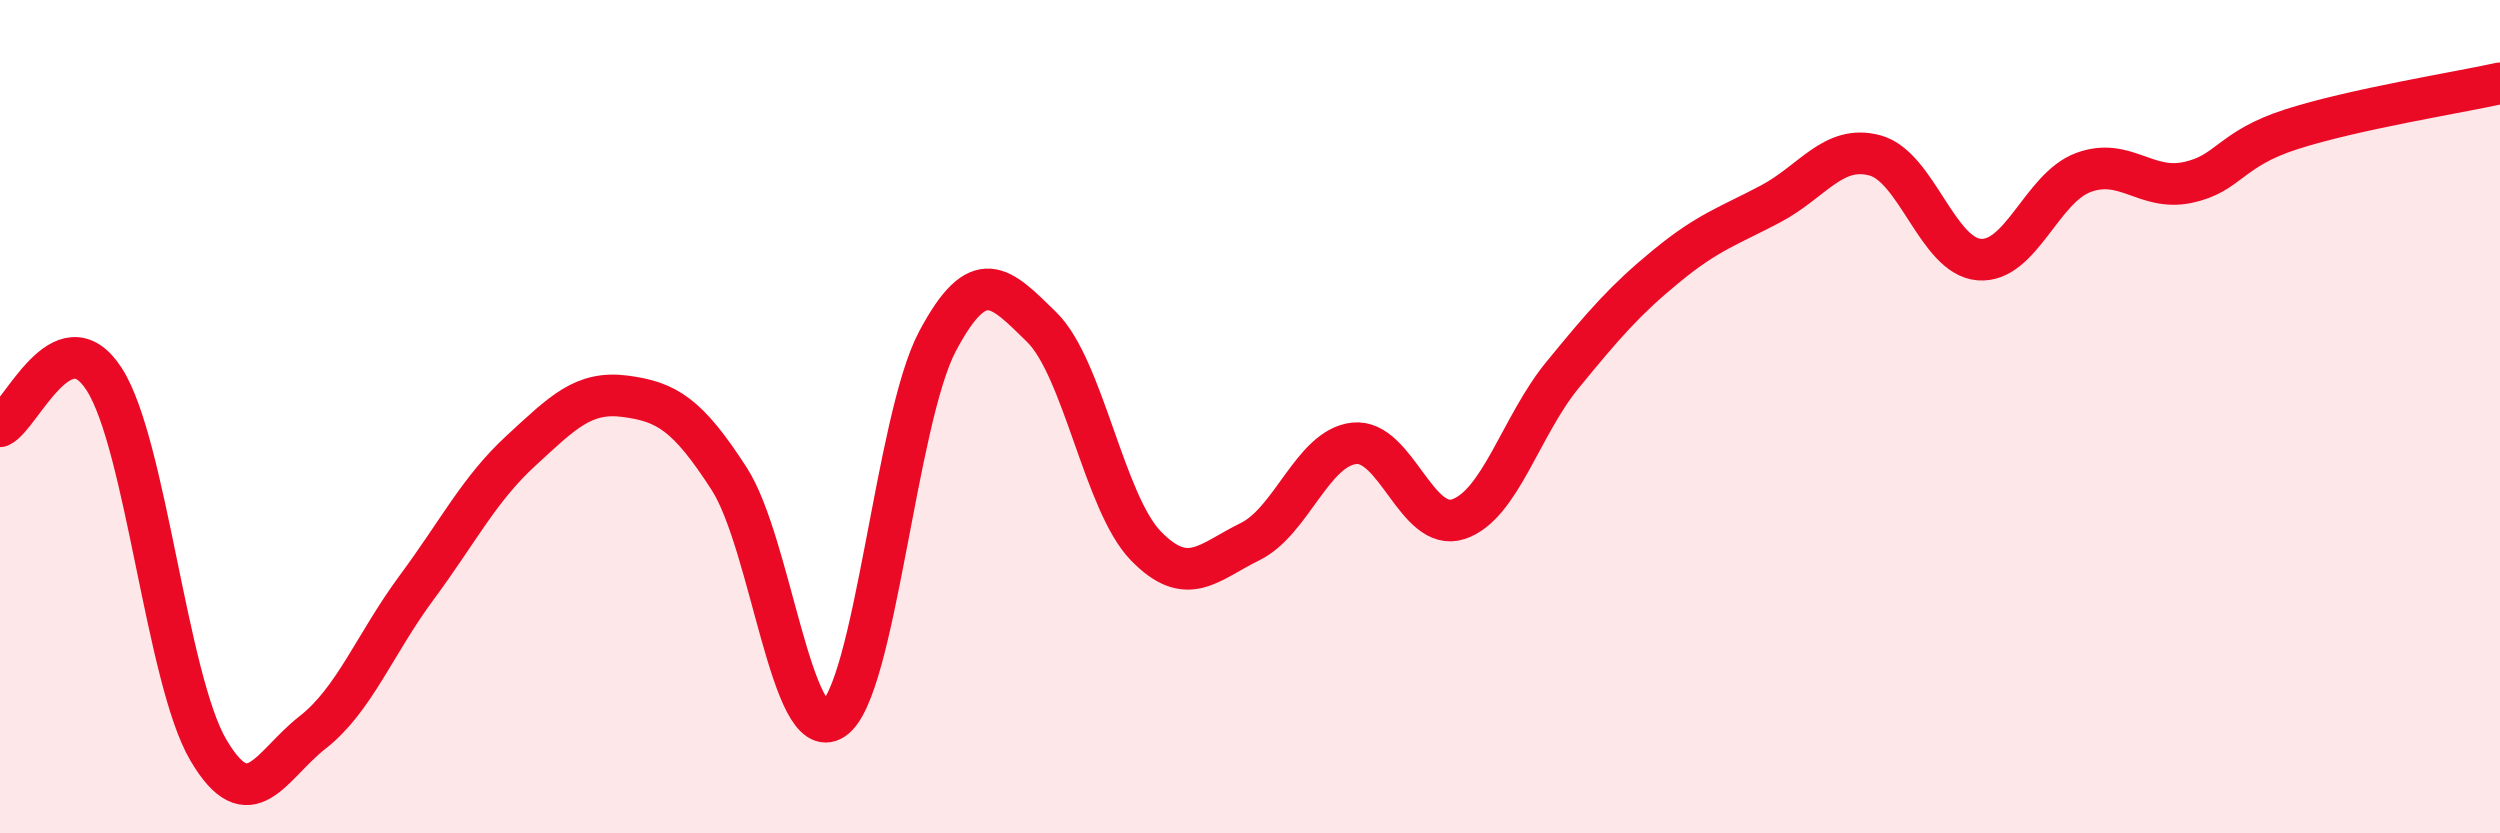
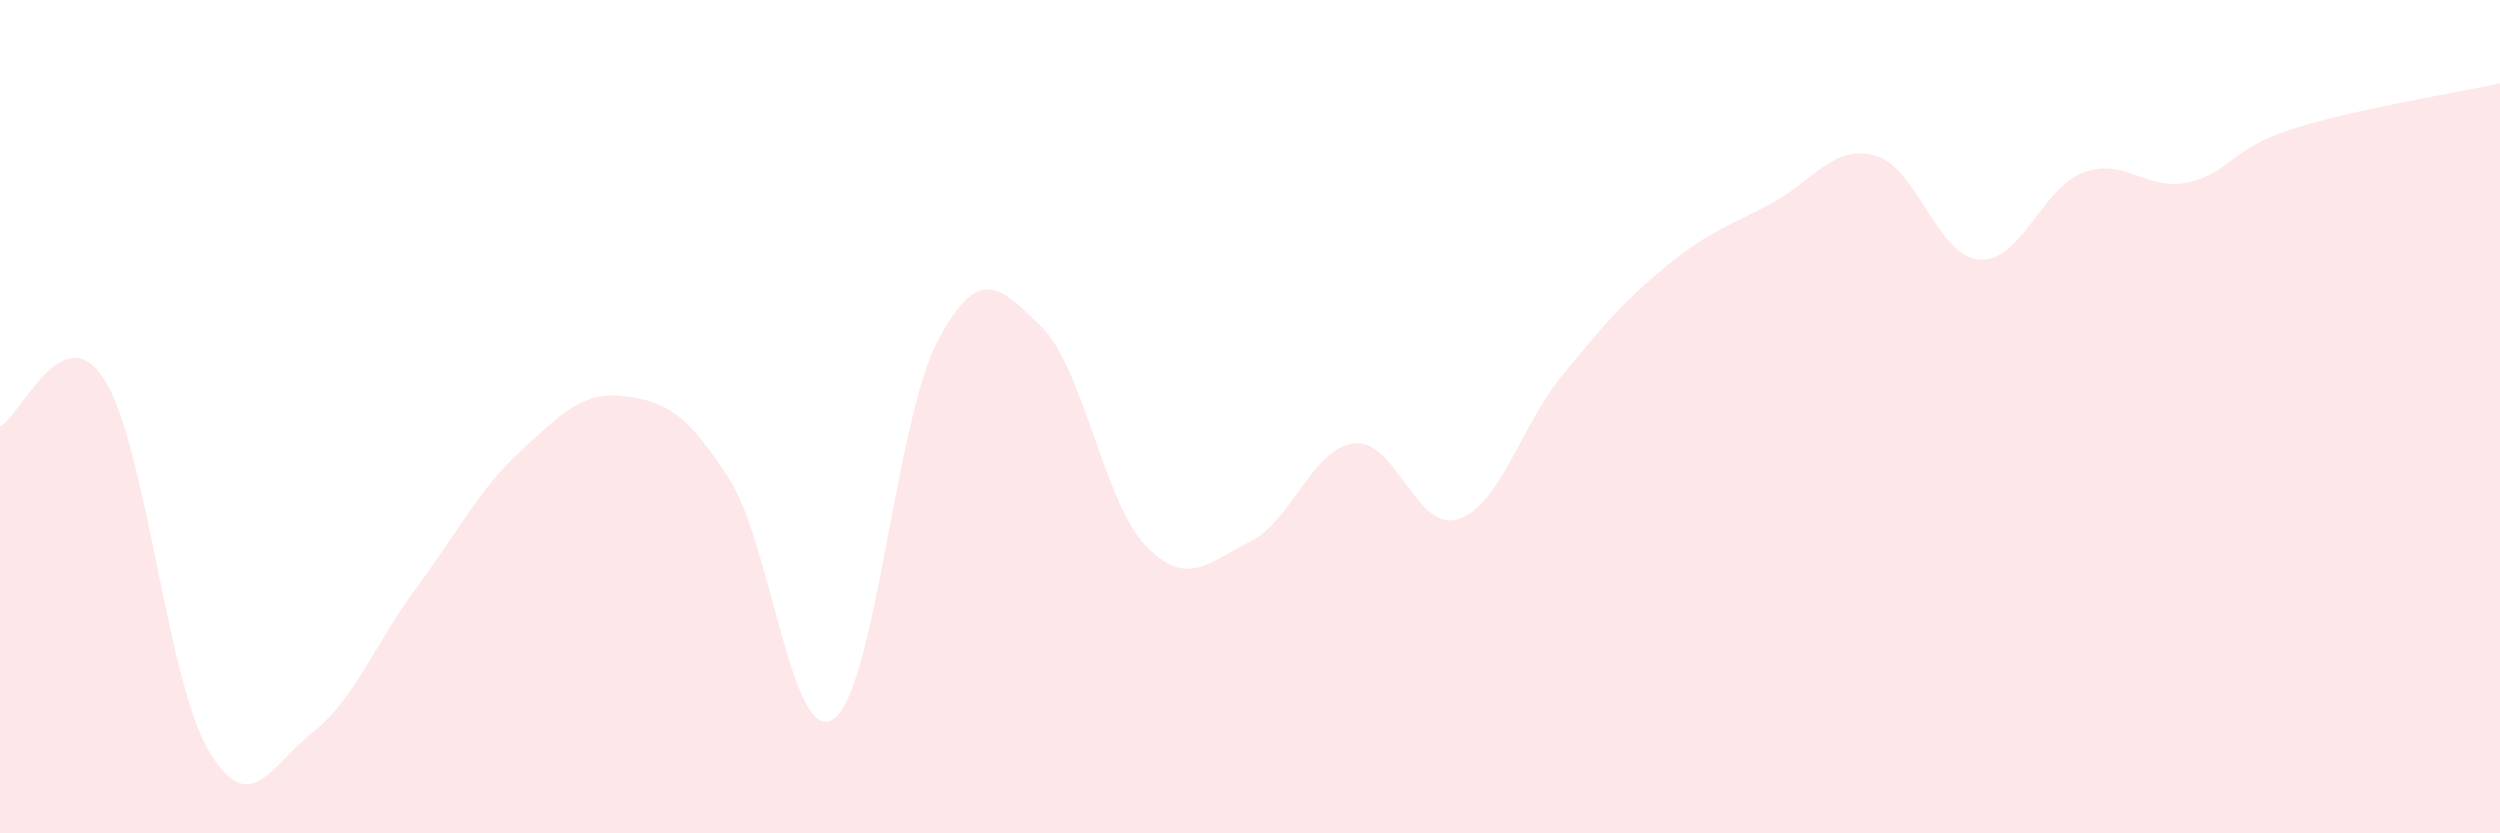
<svg xmlns="http://www.w3.org/2000/svg" width="60" height="20" viewBox="0 0 60 20">
  <path d="M 0,10.23 C 0.5,10 1.5,7.55 2.5,9.1 C 3.5,10.65 4,16.3 5,18 C 6,19.7 6.5,18.36 7.5,17.58 C 8.5,16.8 9,15.45 10,14.1 C 11,12.75 11.5,11.74 12.5,10.82 C 13.5,9.9 14,9.38 15,9.51 C 16,9.64 16.5,9.94 17.5,11.49 C 18.5,13.04 19,17.92 20,17.26 C 21,16.6 21.5,10.07 22.5,8.19 C 23.5,6.31 24,6.87 25,7.85 C 26,8.83 26.5,12.07 27.5,13.1 C 28.5,14.13 29,13.49 30,13 C 31,12.51 31.5,10.75 32.5,10.64 C 33.5,10.53 34,12.79 35,12.46 C 36,12.13 36.5,10.22 37.5,9 C 38.5,7.78 39,7.2 40,6.38 C 41,5.56 41.5,5.42 42.5,4.89 C 43.5,4.36 44,3.46 45,3.73 C 46,4 46.5,6.15 47.5,6.23 C 48.5,6.31 49,4.51 50,4.14 C 51,3.77 51.5,4.59 52.5,4.38 C 53.5,4.17 53.5,3.58 55,3.1 C 56.5,2.62 59,2.22 60,2L60 20L0 20Z" fill="#EB0A25" opacity="0.1" stroke-linecap="round" stroke-linejoin="round" />
-   <path d="M 0,10.23 C 0.5,10 1.5,7.55 2.5,9.1 C 3.5,10.65 4,16.3 5,18 C 6,19.7 6.5,18.36 7.5,17.58 C 8.5,16.8 9,15.45 10,14.1 C 11,12.75 11.5,11.74 12.5,10.82 C 13.5,9.9 14,9.38 15,9.51 C 16,9.64 16.5,9.94 17.5,11.49 C 18.5,13.04 19,17.92 20,17.26 C 21,16.6 21.5,10.07 22.5,8.19 C 23.5,6.31 24,6.87 25,7.85 C 26,8.83 26.5,12.07 27.5,13.1 C 28.5,14.13 29,13.49 30,13 C 31,12.51 31.5,10.75 32.5,10.64 C 33.5,10.53 34,12.79 35,12.46 C 36,12.13 36.5,10.22 37.5,9 C 38.5,7.78 39,7.2 40,6.38 C 41,5.56 41.5,5.42 42.5,4.89 C 43.5,4.36 44,3.46 45,3.73 C 46,4 46.5,6.15 47.5,6.23 C 48.5,6.31 49,4.51 50,4.14 C 51,3.77 51.5,4.59 52.5,4.38 C 53.5,4.17 53.5,3.58 55,3.1 C 56.5,2.62 59,2.22 60,2" stroke="#EB0A25" stroke-width="1" fill="none" stroke-linecap="round" stroke-linejoin="round" />
</svg>